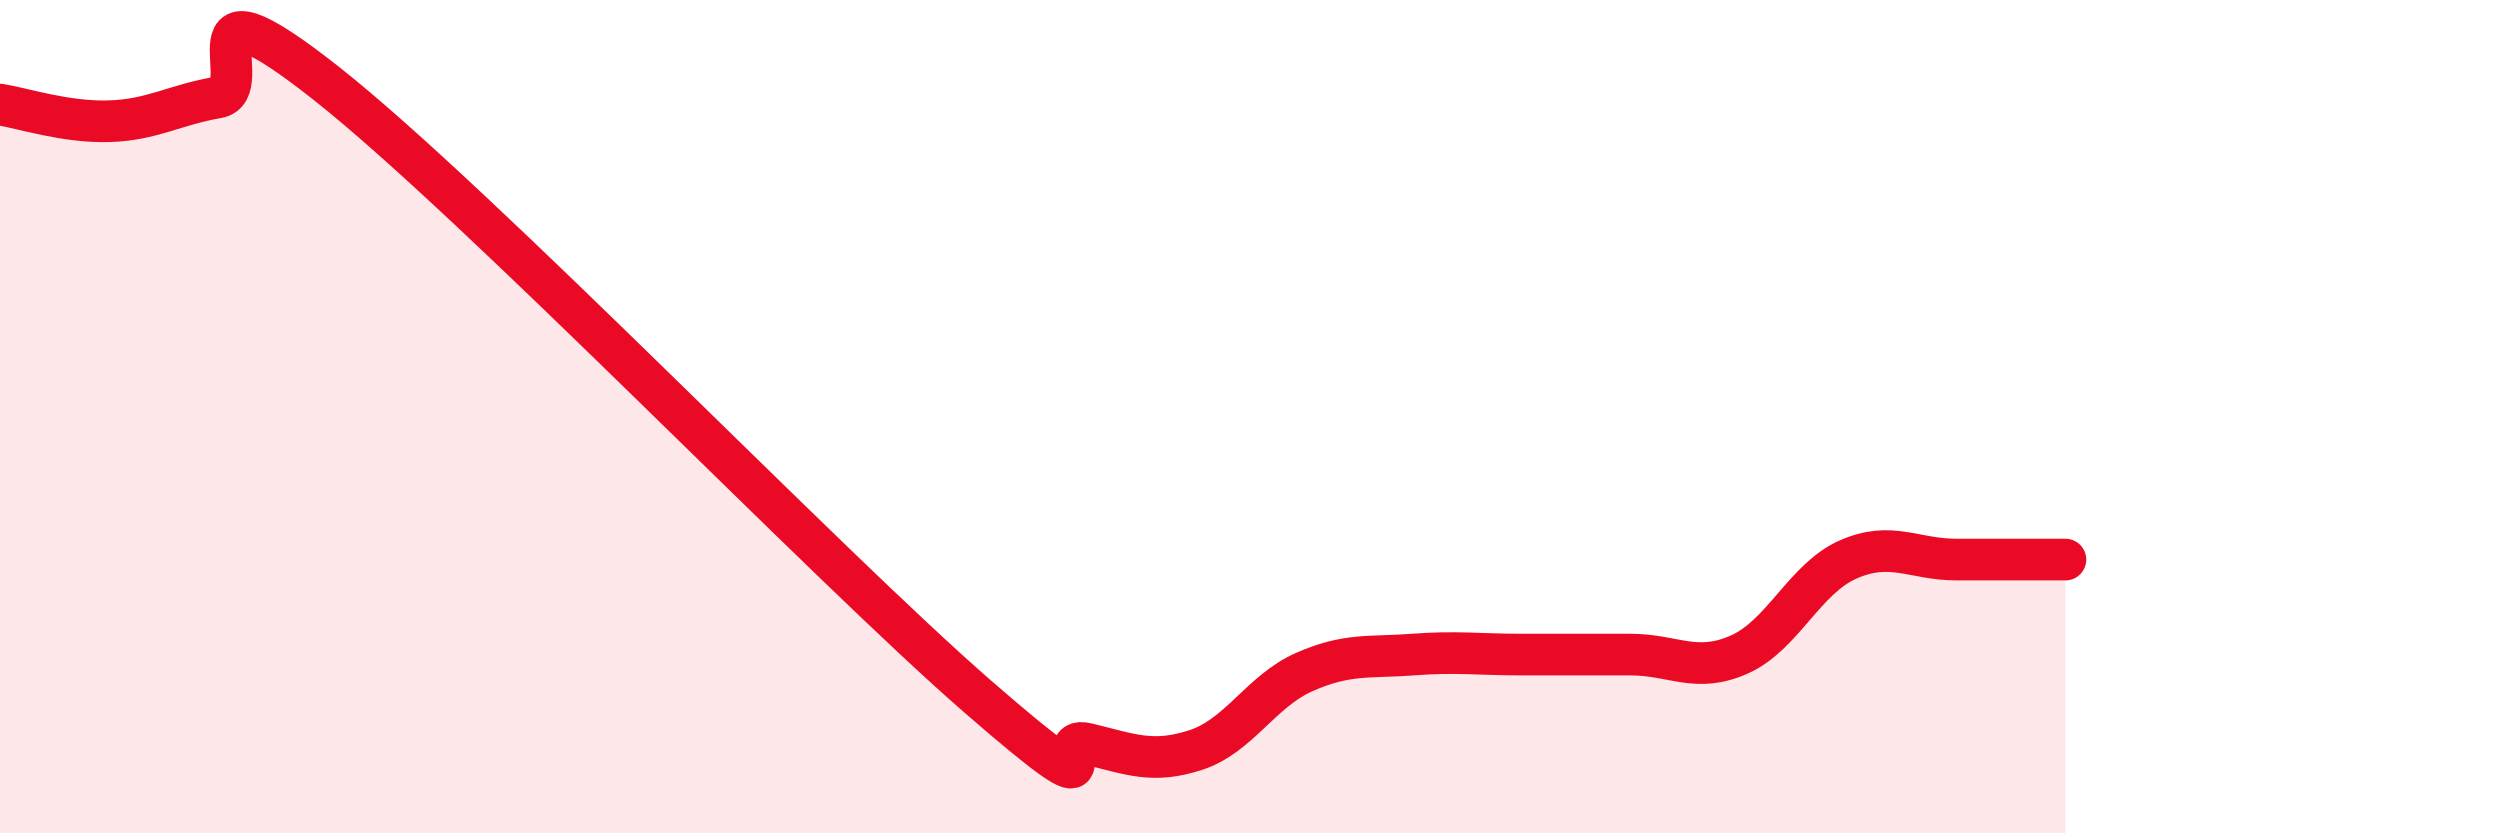
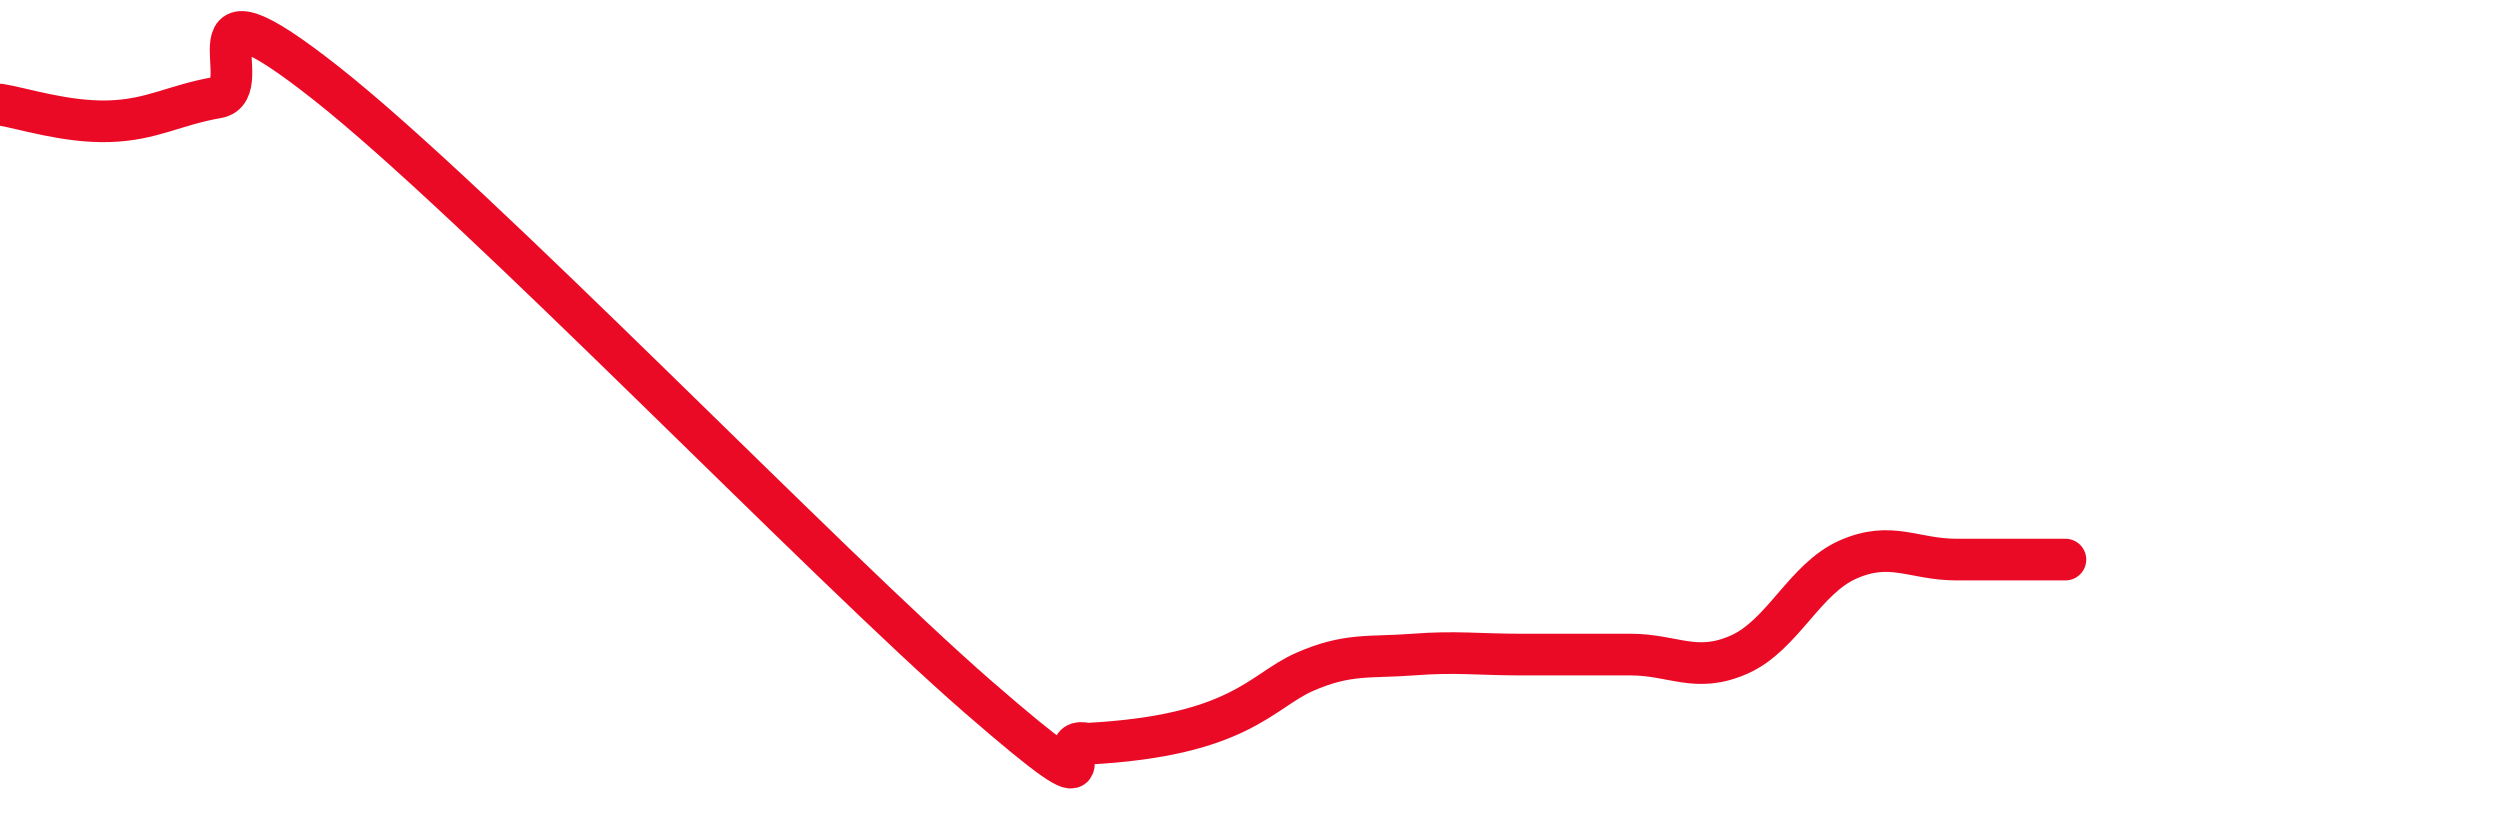
<svg xmlns="http://www.w3.org/2000/svg" width="60" height="20" viewBox="0 0 60 20">
-   <path d="M 0,2.51 C 0.52,2.59 1.57,2.94 2.61,2.91 C 3.65,2.88 4.18,2.52 5.22,2.34 C 6.26,2.16 4.18,-0.88 7.83,2 C 11.48,4.88 19.83,13.56 23.48,16.73 C 27.13,19.9 25.05,17.6 26.09,17.85 C 27.13,18.1 27.66,18.34 28.7,18 C 29.74,17.66 30.26,16.59 31.3,16.13 C 32.34,15.67 32.87,15.79 33.91,15.71 C 34.95,15.63 35.48,15.71 36.52,15.71 C 37.56,15.71 38.09,15.71 39.13,15.71 C 40.17,15.71 40.7,16.17 41.74,15.71 C 42.78,15.25 43.31,13.89 44.35,13.43 C 45.39,12.97 45.92,13.43 46.96,13.43 C 48,13.43 49.05,13.43 49.57,13.43L49.57 20L0 20Z" fill="#EB0A25" opacity="0.1" stroke-linecap="round" stroke-linejoin="round" />
-   <path d="M 0,2.51 C 0.52,2.59 1.57,2.94 2.61,2.91 C 3.65,2.88 4.18,2.52 5.22,2.34 C 6.26,2.16 4.18,-0.88 7.83,2 C 11.48,4.88 19.83,13.56 23.48,16.73 C 27.13,19.9 25.05,17.6 26.09,17.85 C 27.13,18.1 27.66,18.34 28.7,18 C 29.74,17.66 30.26,16.59 31.3,16.13 C 32.34,15.67 32.87,15.79 33.91,15.71 C 34.95,15.63 35.48,15.71 36.52,15.71 C 37.56,15.71 38.09,15.71 39.13,15.71 C 40.17,15.71 40.7,16.17 41.74,15.71 C 42.78,15.25 43.31,13.89 44.35,13.43 C 45.39,12.97 45.92,13.43 46.96,13.43 C 48,13.43 49.05,13.43 49.57,13.43" stroke="#EB0A25" stroke-width="1" fill="none" stroke-linecap="round" stroke-linejoin="round" />
+   <path d="M 0,2.51 C 0.52,2.59 1.57,2.94 2.61,2.91 C 3.65,2.88 4.18,2.52 5.22,2.34 C 6.26,2.16 4.18,-0.88 7.83,2 C 11.48,4.88 19.83,13.56 23.48,16.73 C 27.13,19.9 25.05,17.6 26.09,17.85 C 29.74,17.66 30.26,16.59 31.3,16.13 C 32.34,15.67 32.87,15.79 33.91,15.71 C 34.95,15.63 35.48,15.71 36.52,15.71 C 37.56,15.71 38.09,15.71 39.13,15.71 C 40.17,15.71 40.7,16.17 41.74,15.71 C 42.78,15.25 43.31,13.89 44.35,13.43 C 45.39,12.97 45.92,13.43 46.96,13.43 C 48,13.43 49.05,13.43 49.57,13.43" stroke="#EB0A25" stroke-width="1" fill="none" stroke-linecap="round" stroke-linejoin="round" />
</svg>